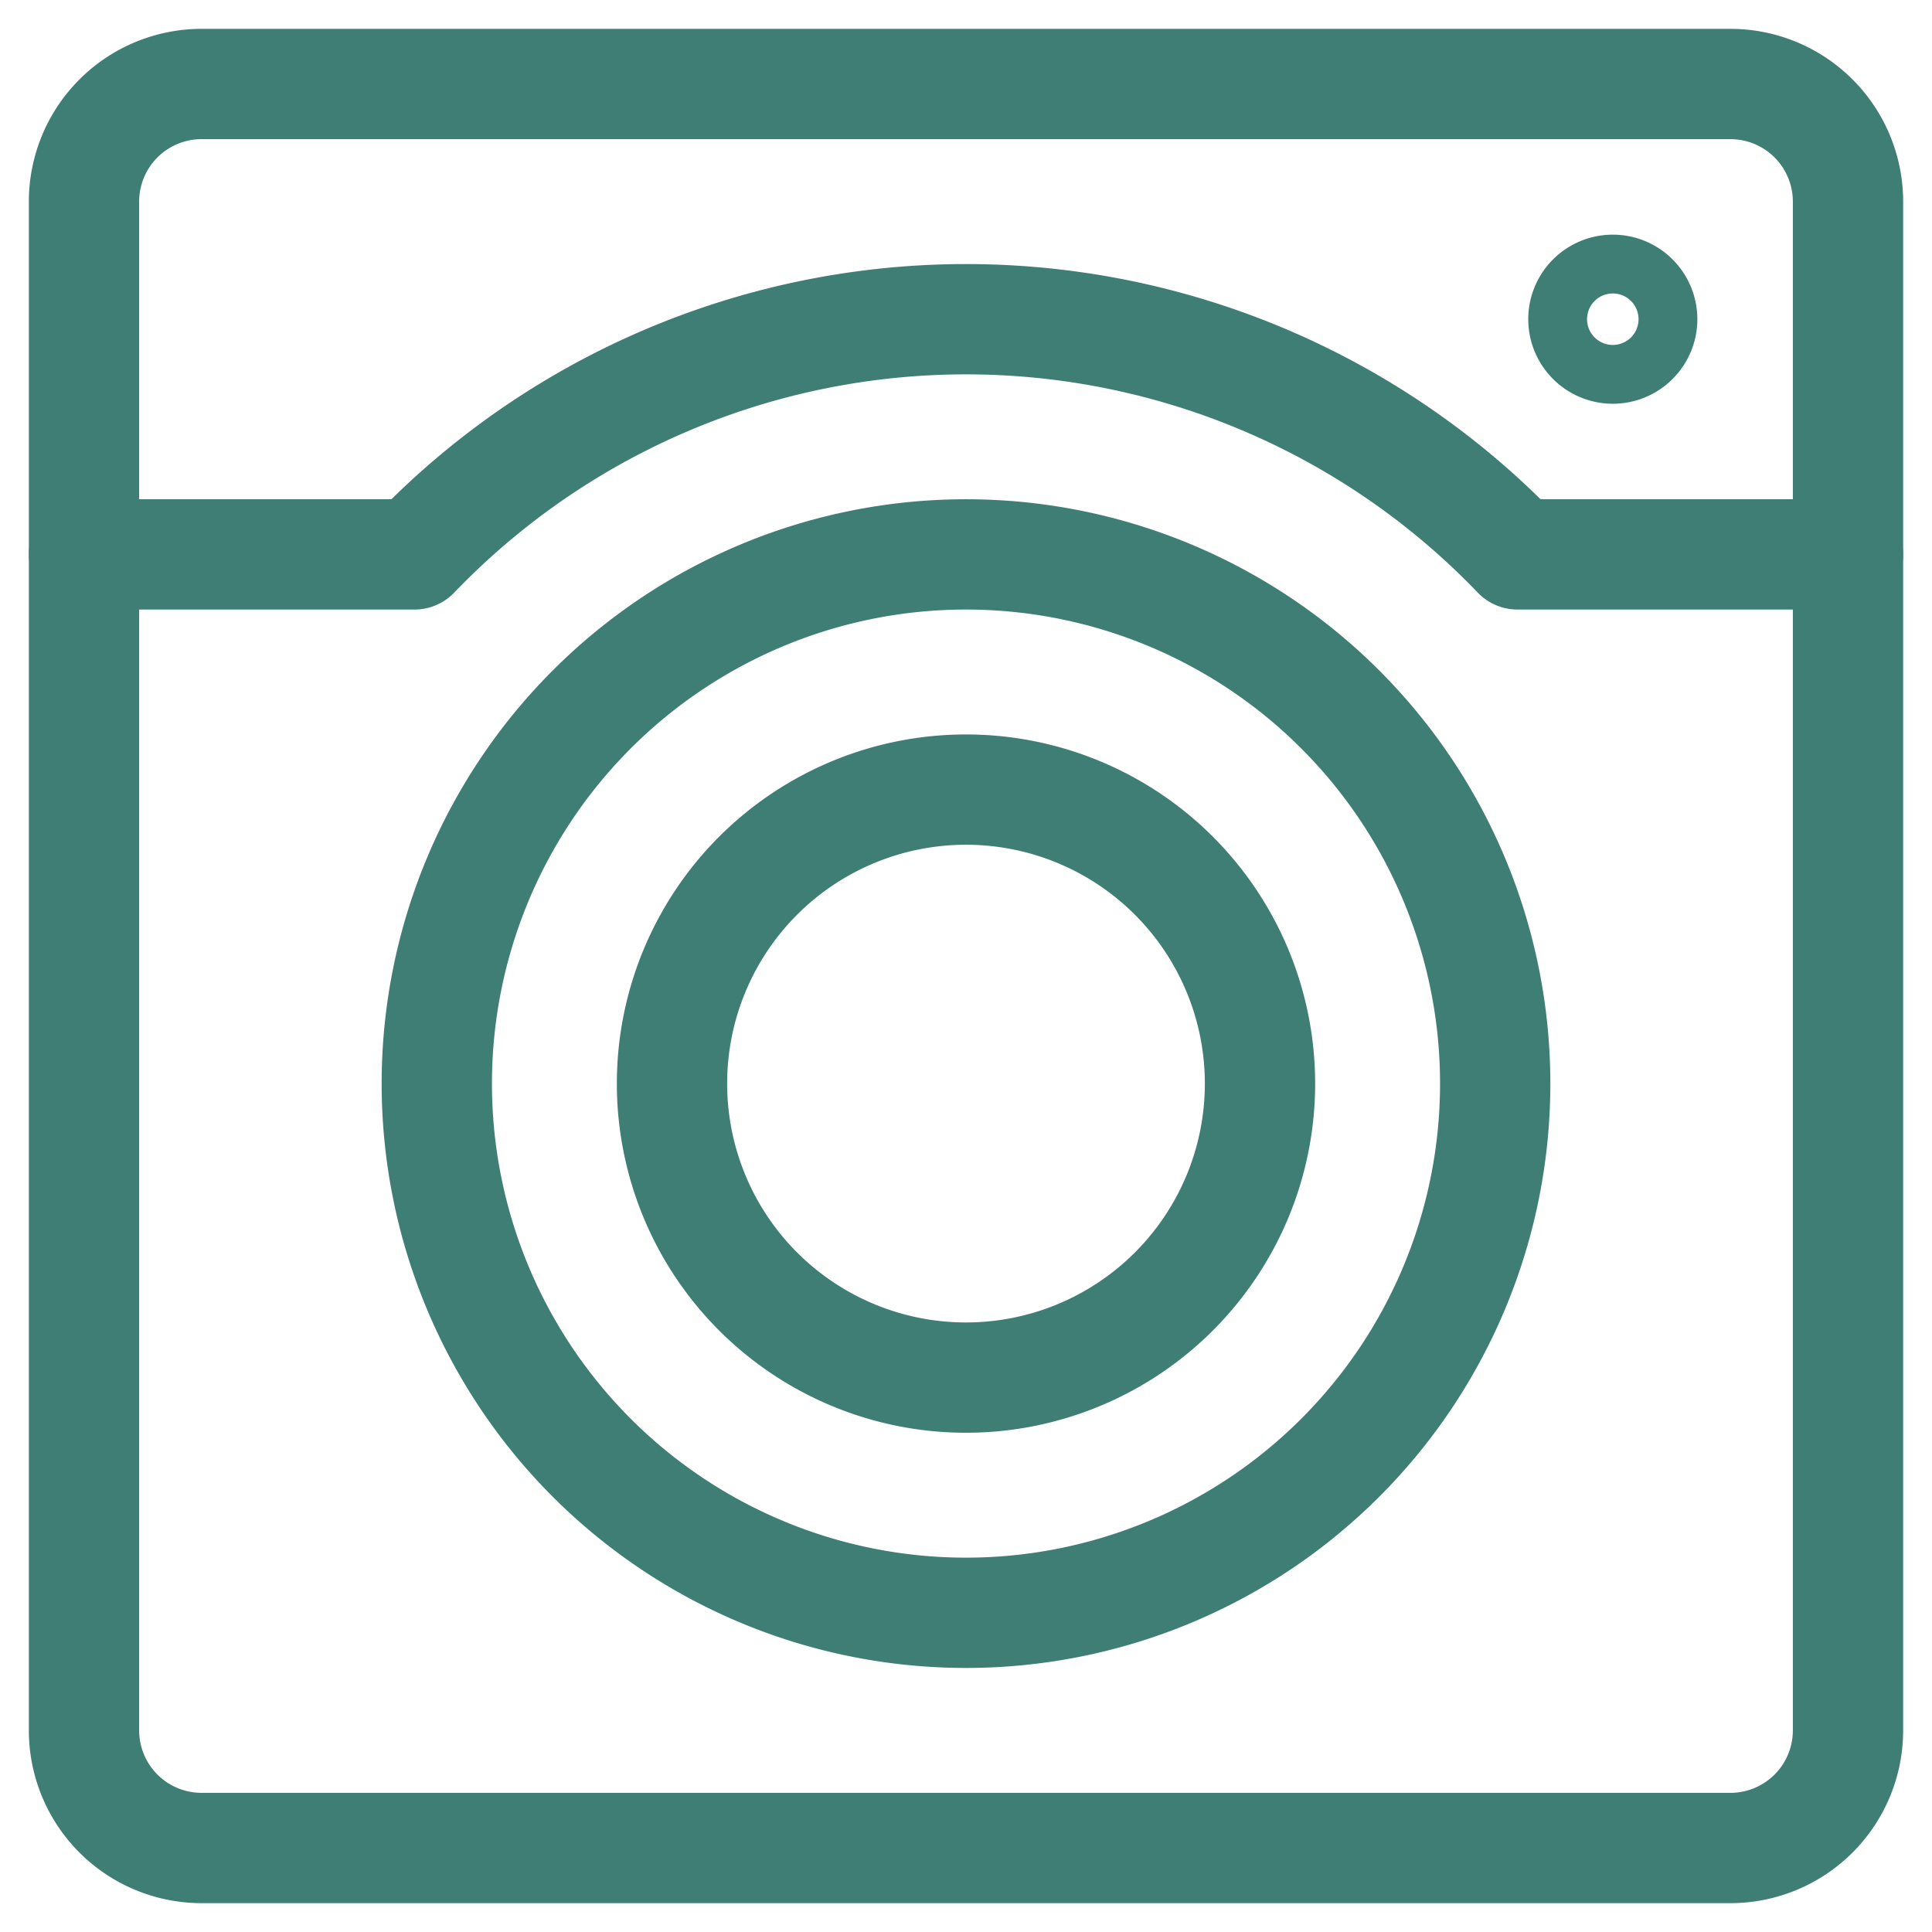
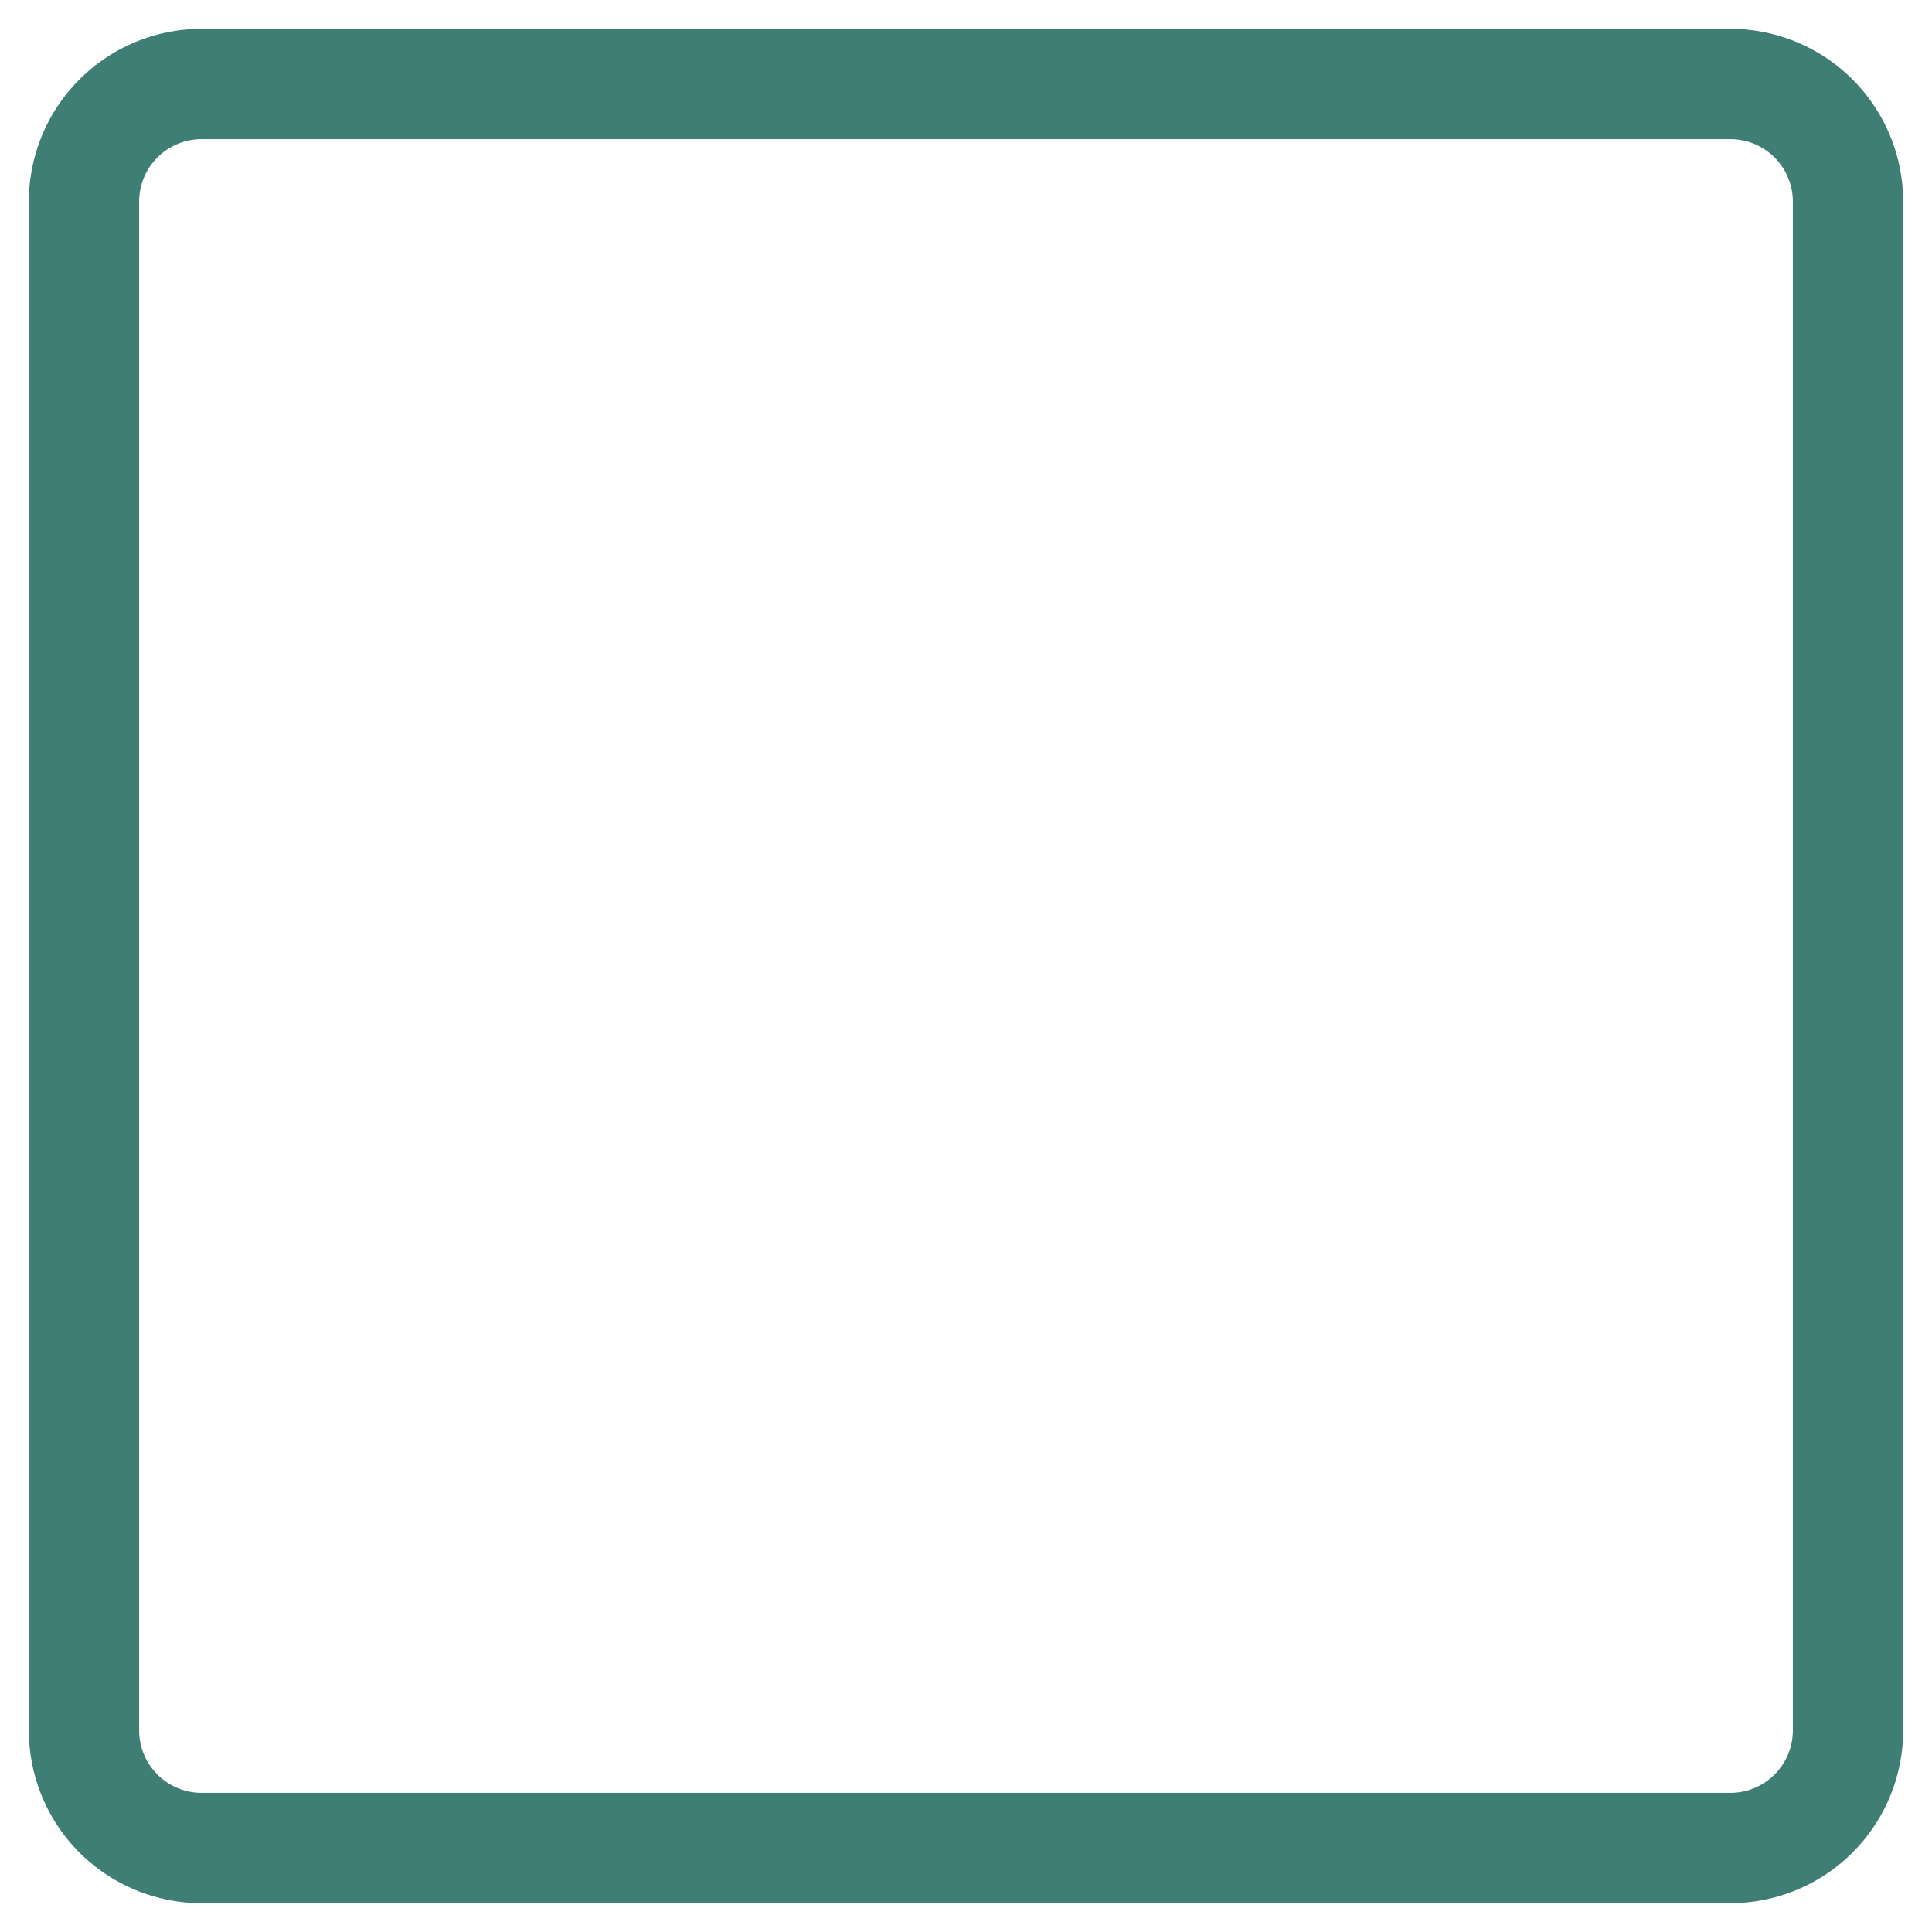
<svg xmlns="http://www.w3.org/2000/svg" width="23" height="23" fill="none" viewBox="0 0 23 23">
  <path stroke="#3E7E74" stroke-linecap="round" stroke-linejoin="round" stroke-width="1.313" d="M20.6 1H2.4A1.4 1.4 0 0 0 1 2.4v18.2A1.4 1.4 0 0 0 2.4 22h18.2a1.4 1.4 0 0 0 1.4-1.4V2.4A1.4 1.4 0 0 0 20.6 1Z" />
-   <path stroke="#3E7E74" stroke-linecap="round" stroke-linejoin="round" stroke-width="1.313" d="M11.5 19.2a6.3 6.3 0 1 0 0-12.6 6.3 6.3 0 0 0 0 12.6ZM22 6.6h-3.934a9.099 9.099 0 0 0-13.132 0H1m18.2-3.15a.35.35 0 1 1 0 .7.35.35 0 0 1 0-.7Z" />
-   <path stroke="#3E7E74" stroke-linecap="round" stroke-linejoin="round" stroke-width="1.313" d="M11.5 16.4a3.5 3.5 0 1 0 0-7 3.5 3.5 0 0 0 0 7Z" />
</svg>